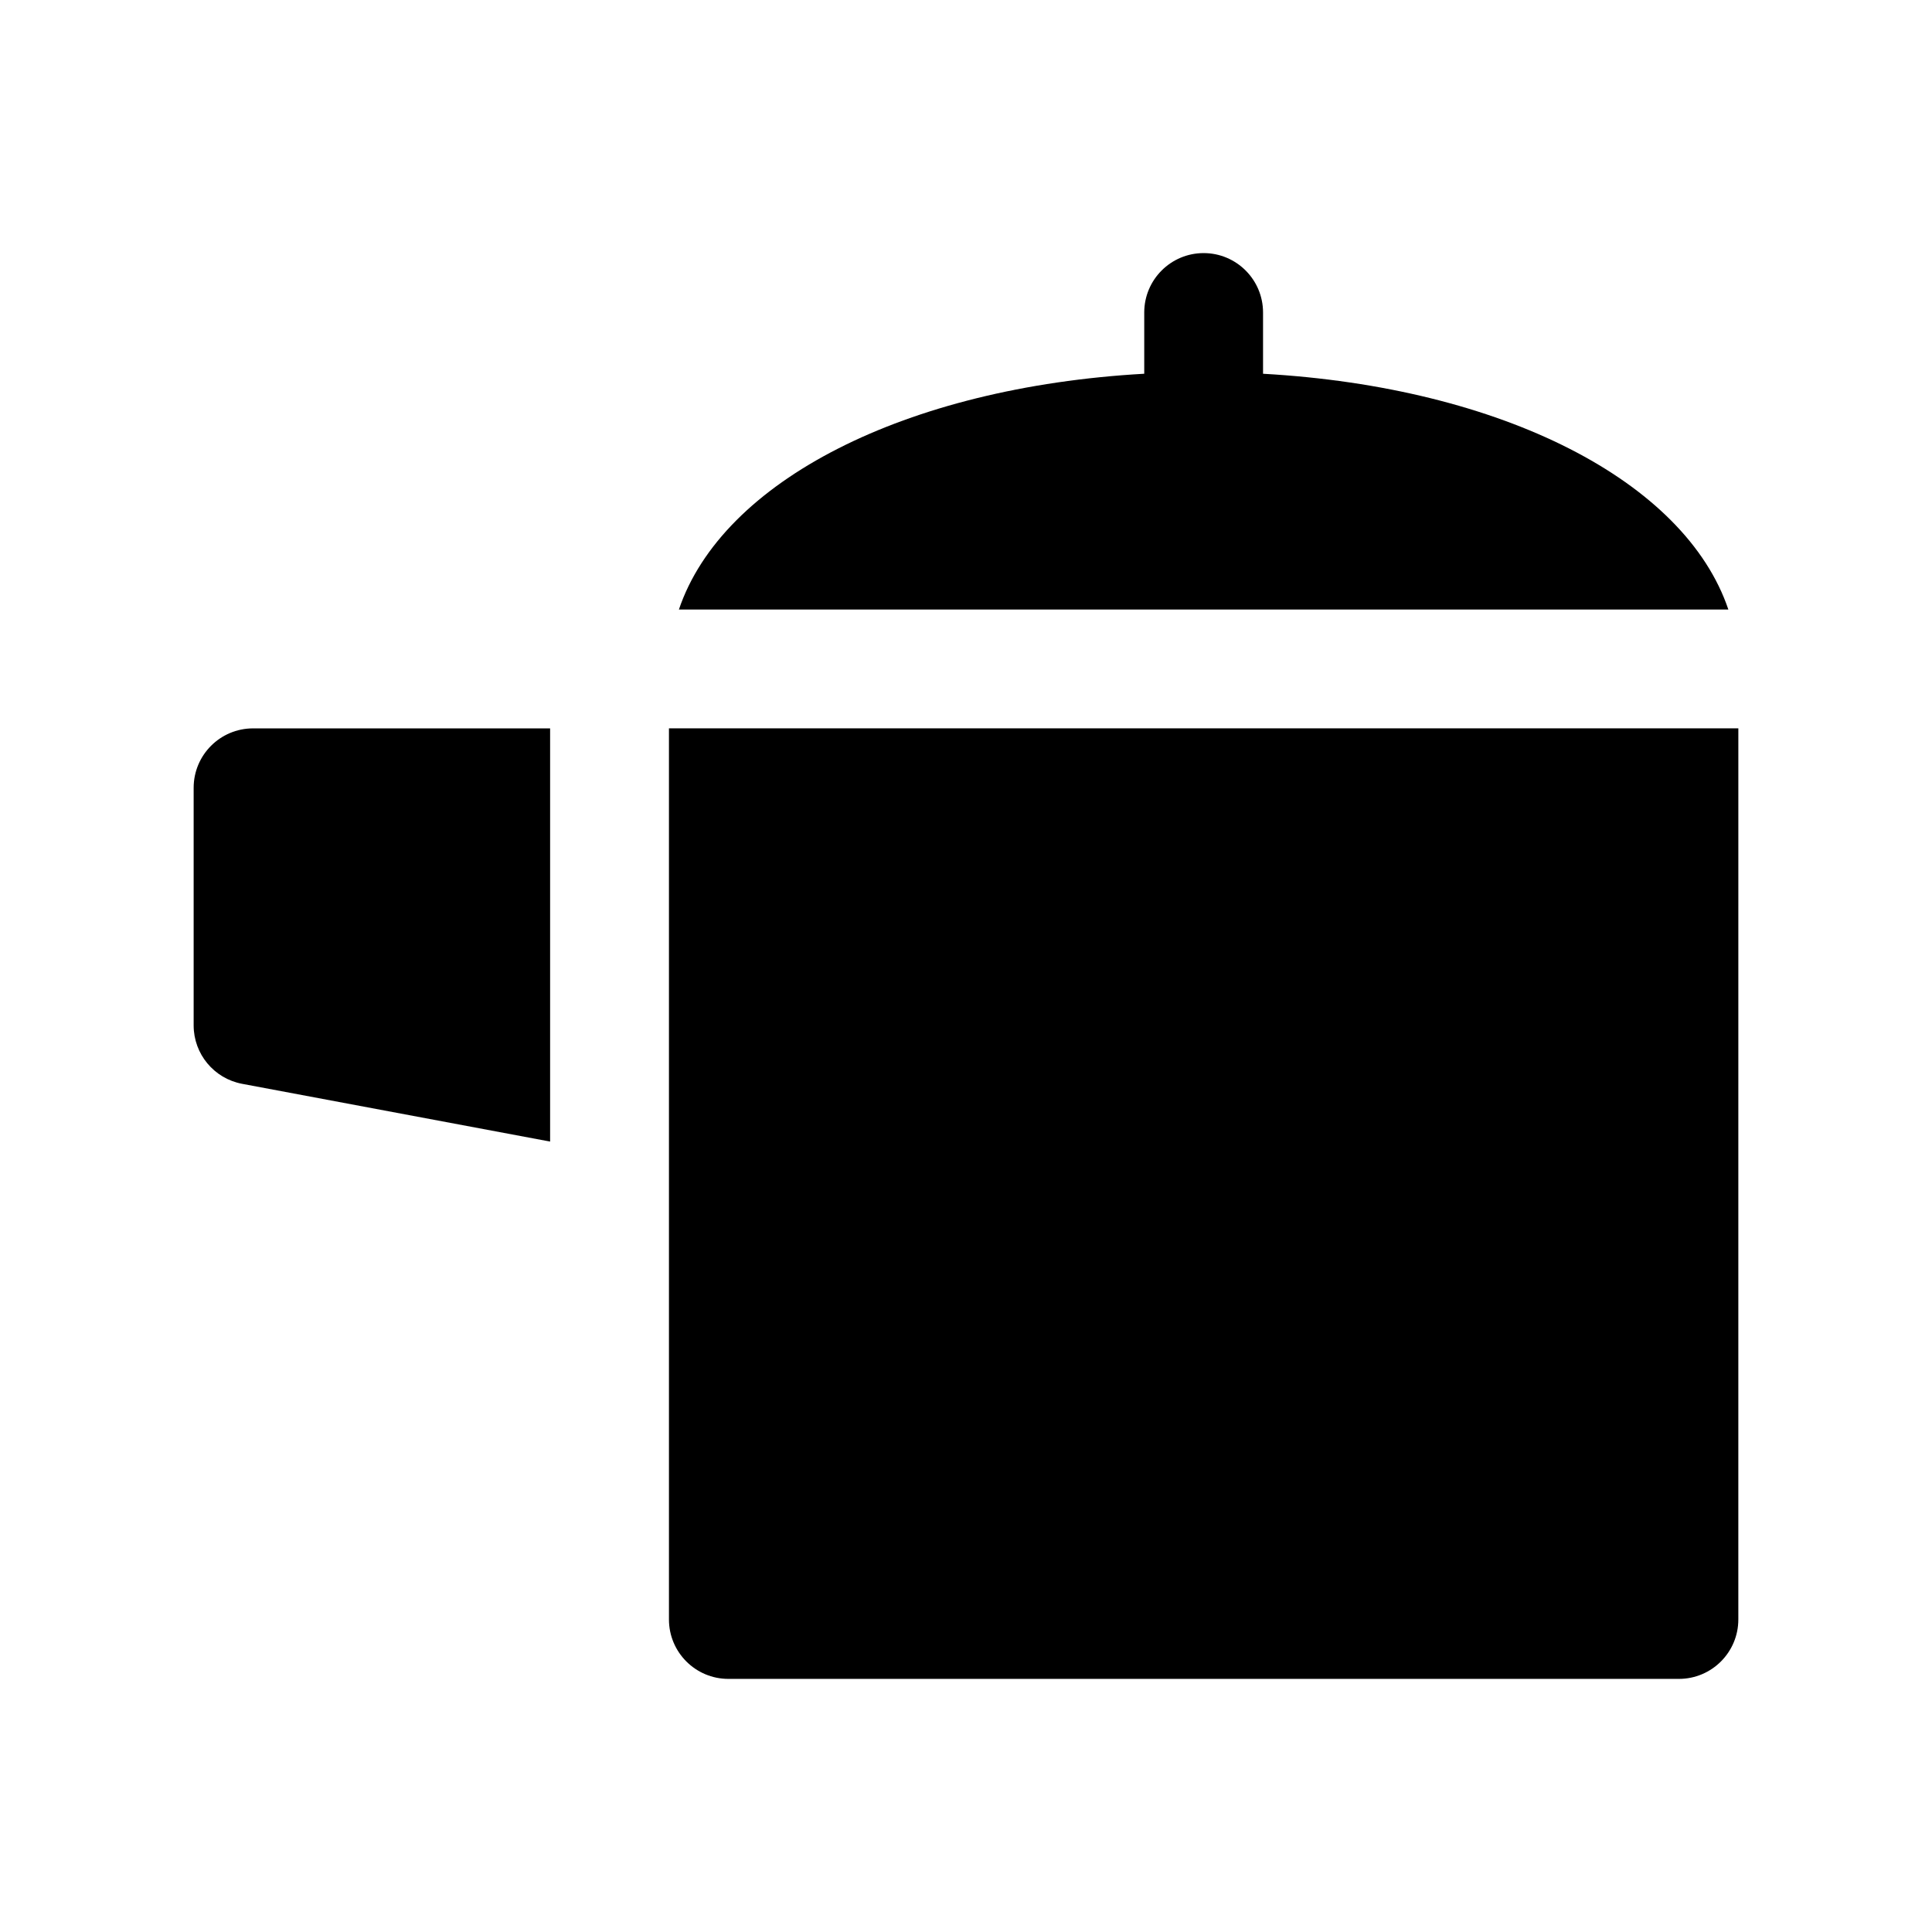
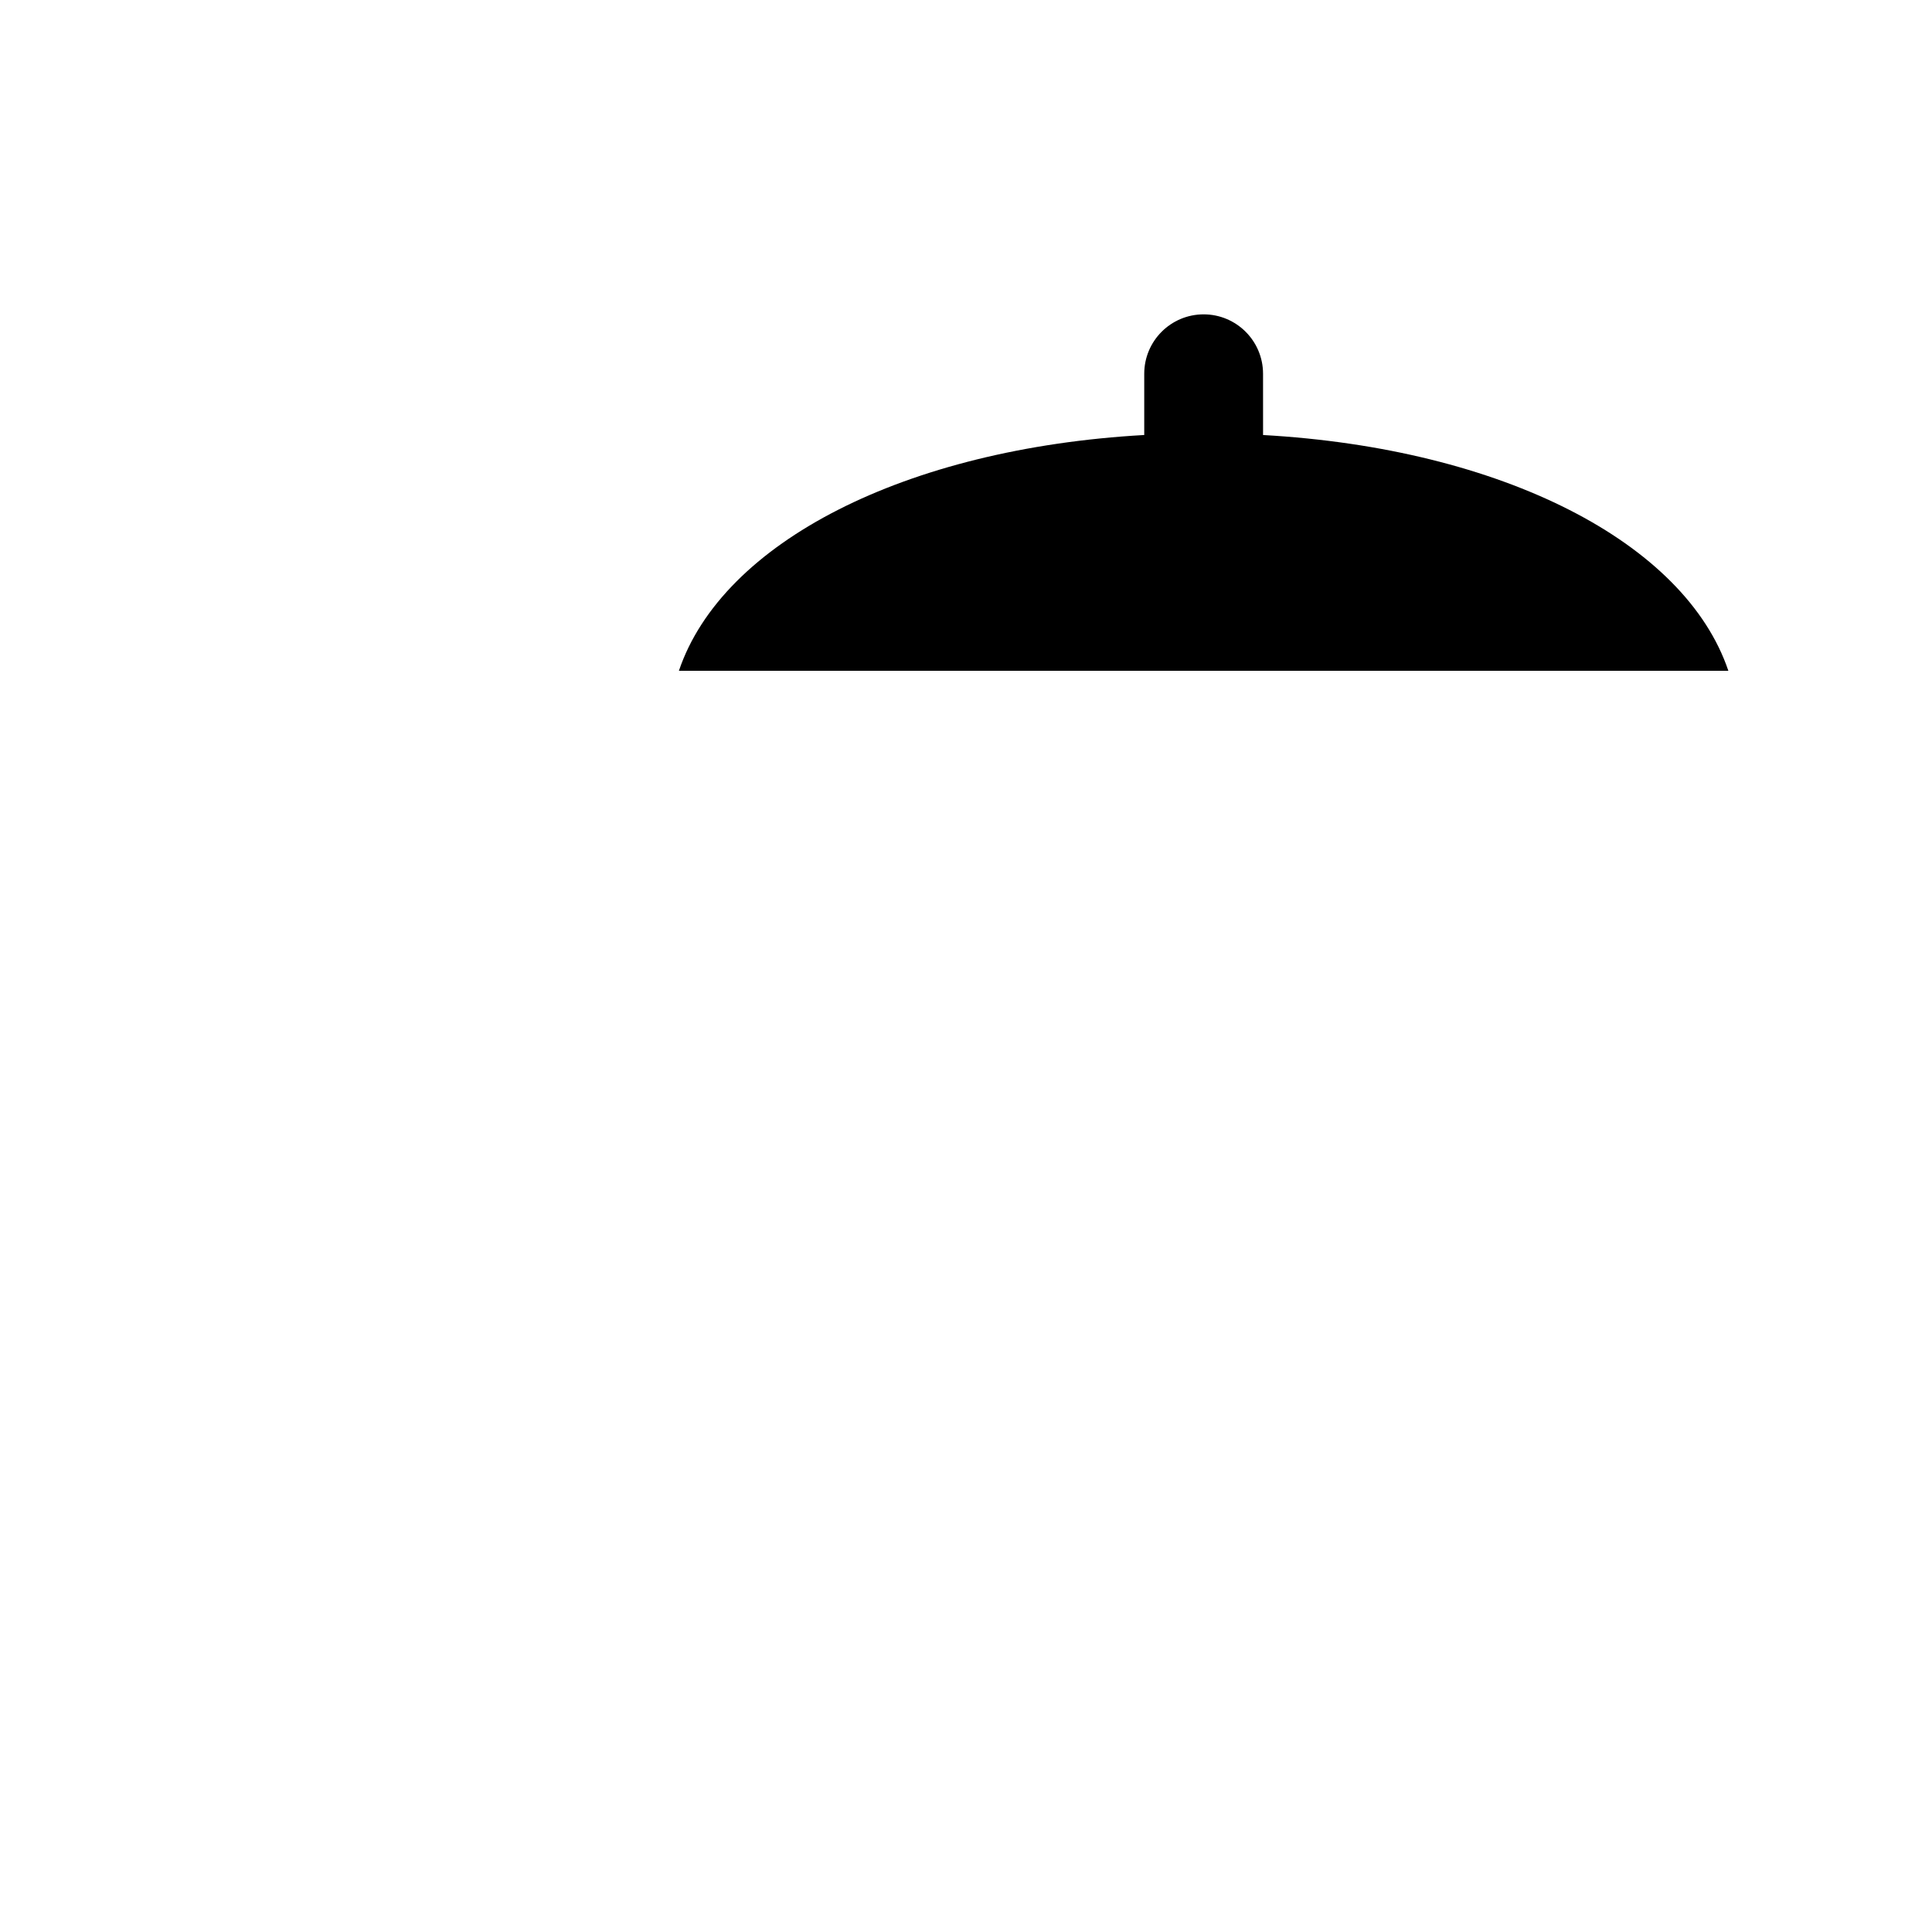
<svg xmlns="http://www.w3.org/2000/svg" fill="#000000" width="800px" height="800px" version="1.1" viewBox="144 144 512 512">
  <g>
-     <path d="m478.72 243.05v-16.234c0-8.691-7.055-15.742-15.742-15.742-8.691 0-15.742 7.055-15.742 15.742v16.23c-63.375 3.57-111.83 28.453-123.32 62.492h278.12c-11.484-34.039-59.934-58.922-123.31-62.488z" />
-     <path d="m195.32 352.77v62.977c0 7.582 5.398 14.074 12.84 15.477l81.625 15.305v-109.5h-78.719c-8.691 0-15.746 7.051-15.746 15.742z" />
-     <path d="m321.28 337.02v236.16c0 8.691 7.055 15.742 15.742 15.742h251.91c8.691 0 15.742-7.055 15.742-15.742l0.004-236.16z" />
+     <path d="m478.72 243.05c0-8.691-7.055-15.742-15.742-15.742-8.691 0-15.742 7.055-15.742 15.742v16.23c-63.375 3.57-111.83 28.453-123.32 62.492h278.12c-11.484-34.039-59.934-58.922-123.31-62.488z" />
  </g>
</svg>